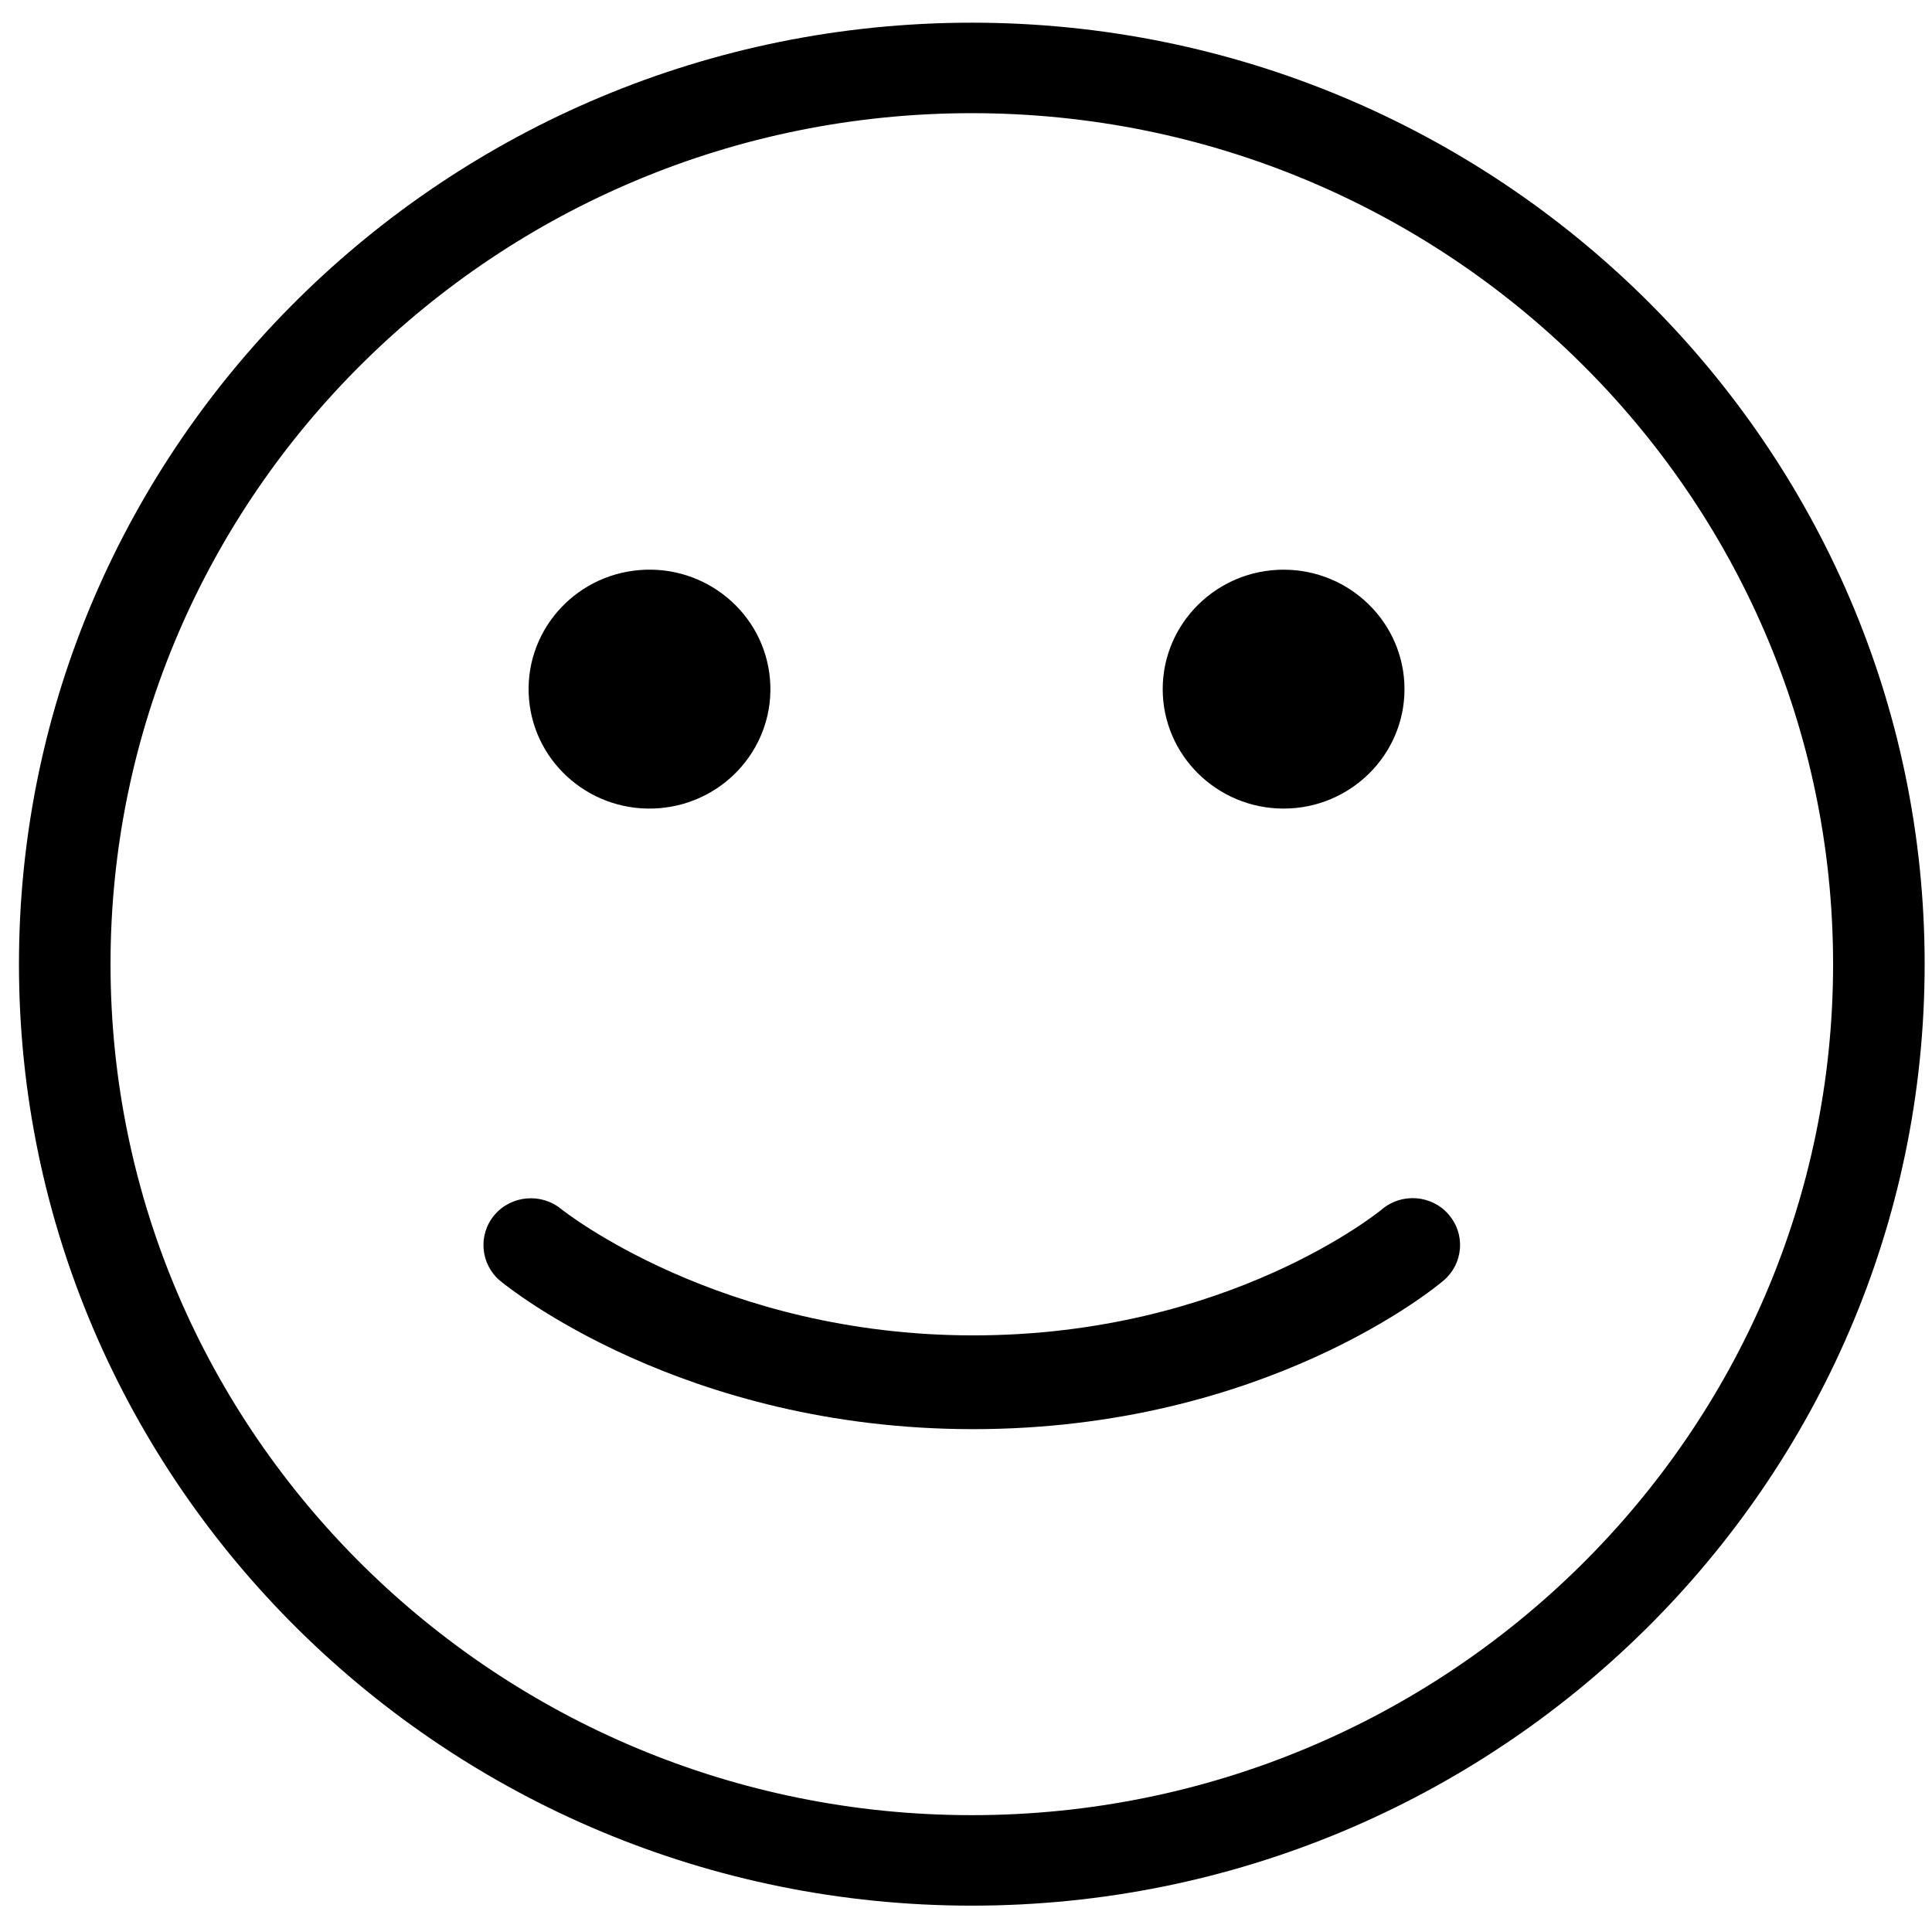
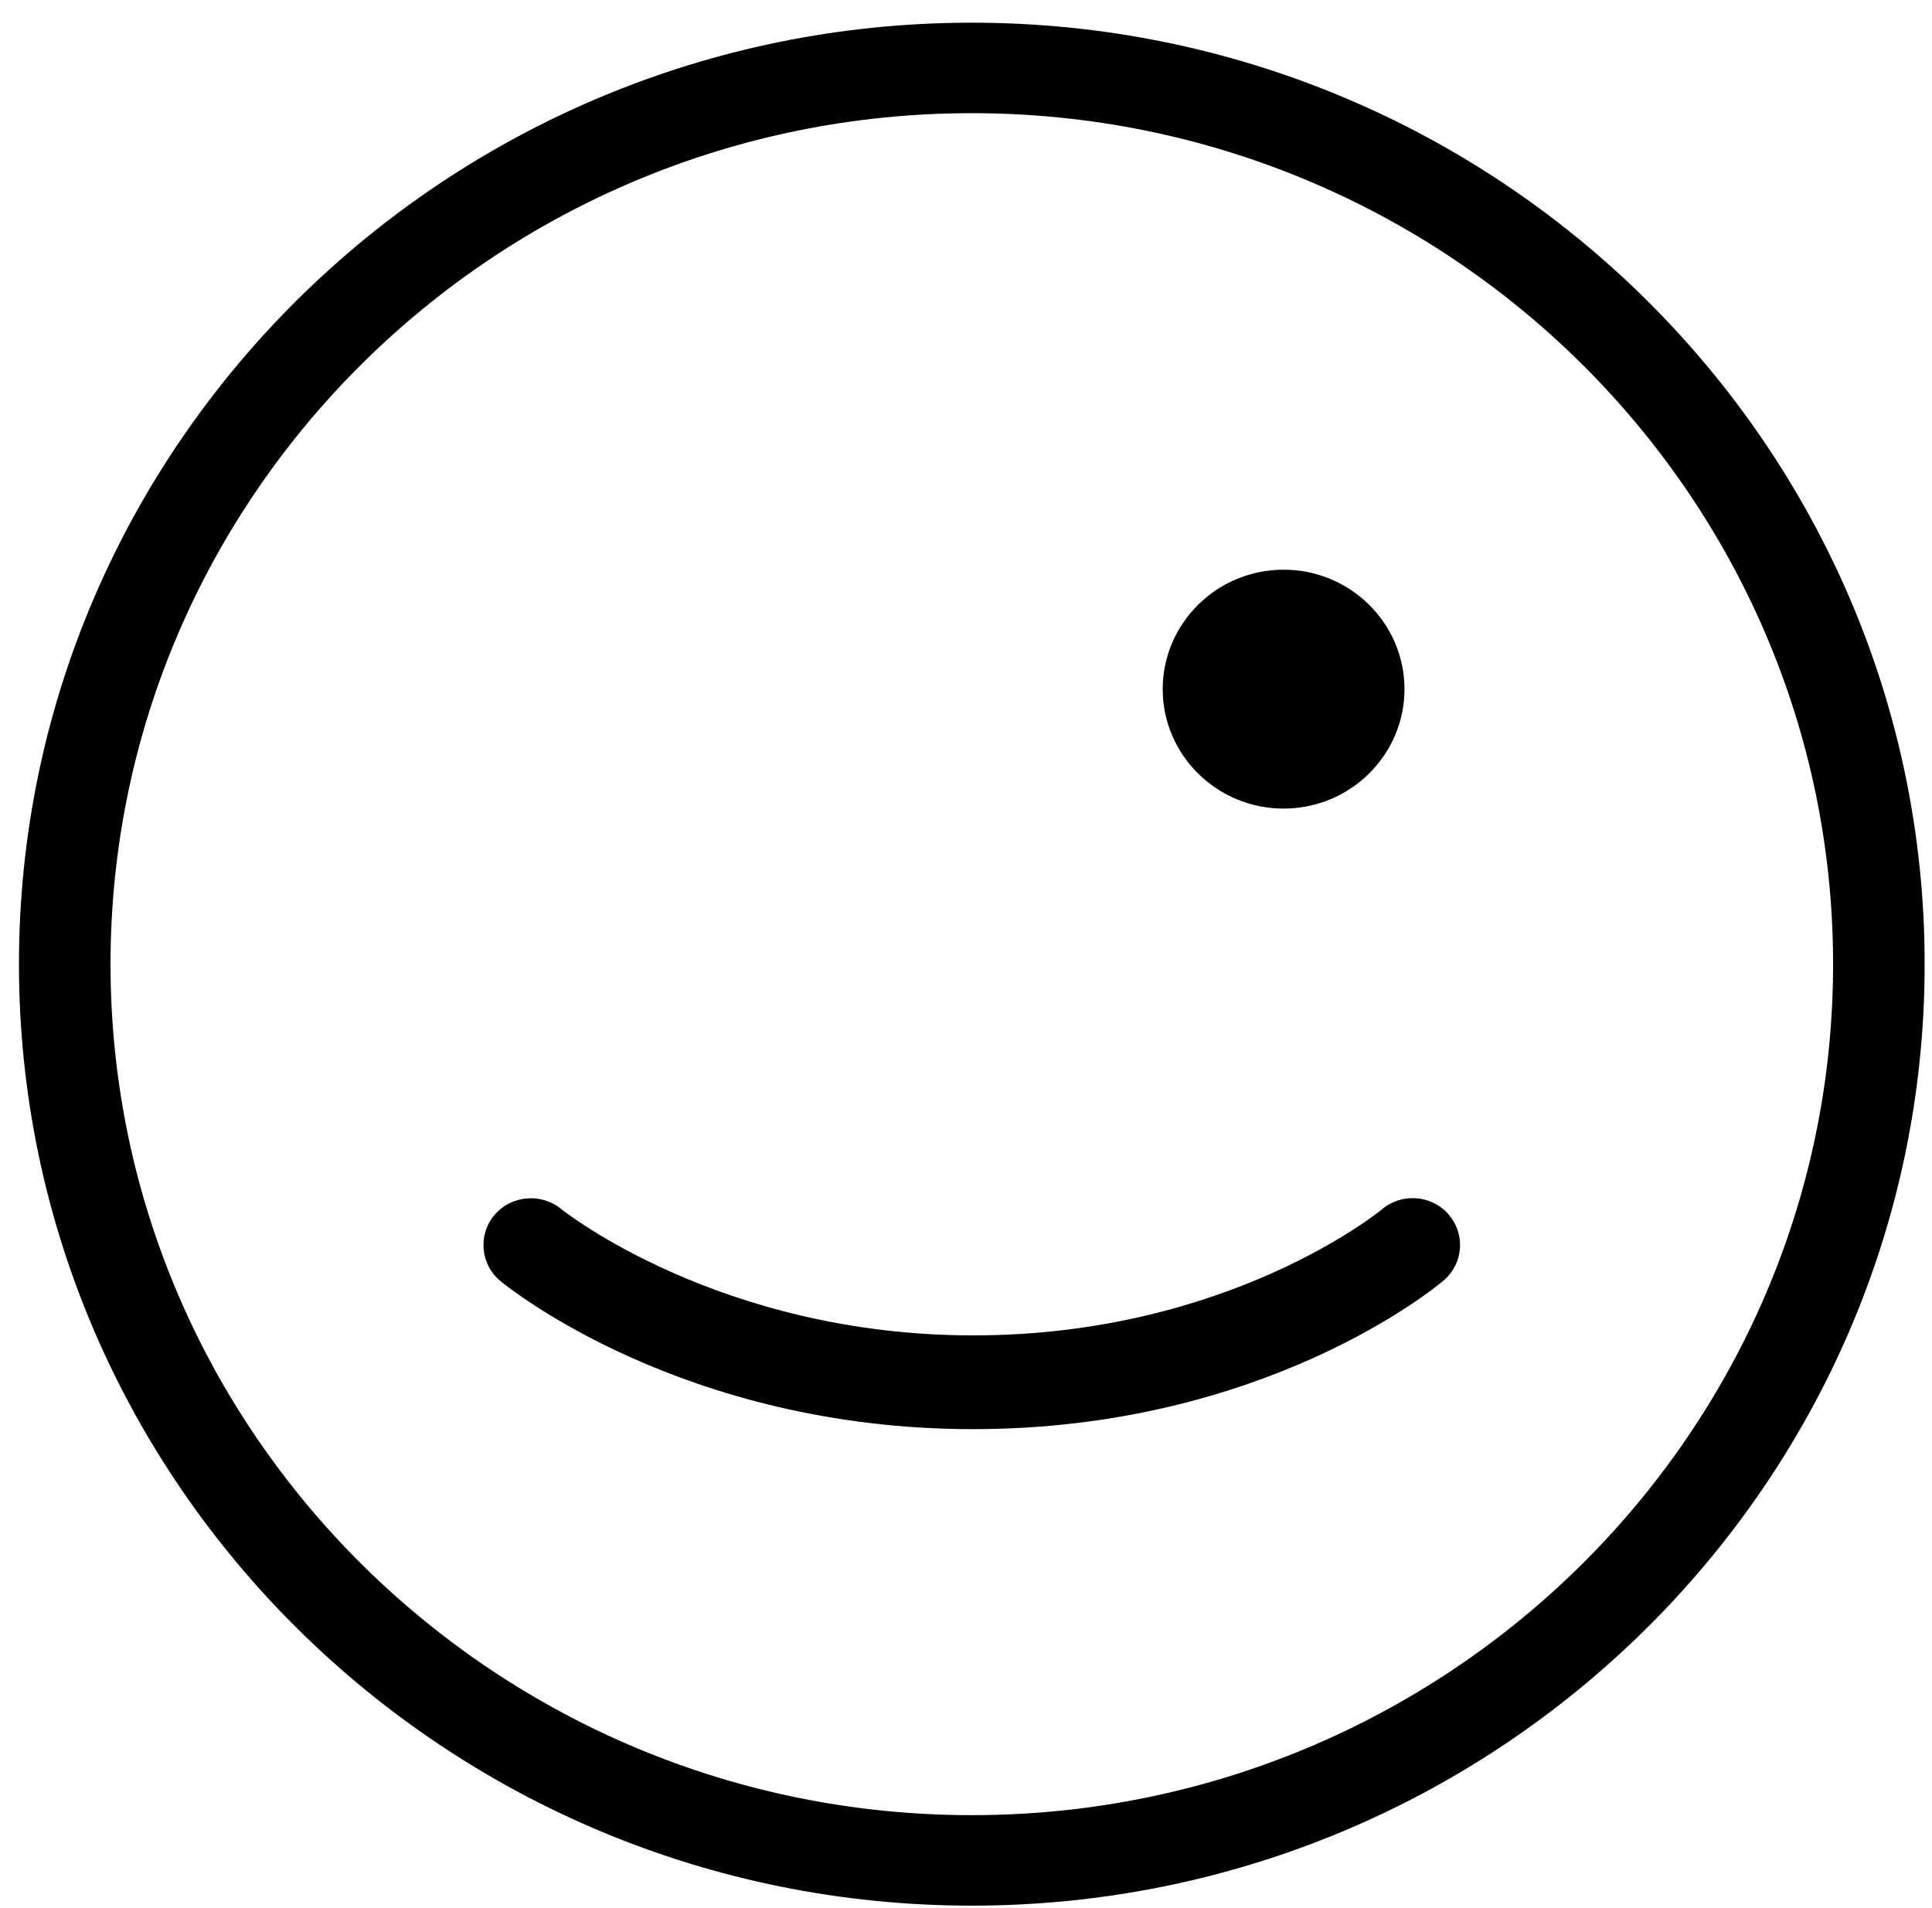
<svg xmlns="http://www.w3.org/2000/svg" width="81" height="80" viewBox="0 0 81 80" fill="#000000">
  <g clip-path="url(#clip0)">
    <path d="M40.743 0.951C18.715 0.951 0.795 18.658 0.795 40.424C0.795 62.19 18.715 79.897 40.743 79.897C62.772 79.897 80.692 62.19 80.692 40.424C80.692 18.658 62.769 0.951 40.743 0.951ZM76.853 40.424C76.853 60.099 60.652 76.103 40.743 76.103C20.831 76.103 4.634 60.096 4.634 40.424C4.634 20.749 20.831 4.745 40.743 4.745C60.652 4.745 76.853 20.749 76.853 40.424Z" />
    <path d="M53.816 33.901C56.612 33.901 58.884 31.653 58.884 28.893C58.884 26.13 56.609 23.885 53.816 23.885C51.019 23.885 48.747 26.133 48.747 28.893C48.747 31.653 51.019 33.901 53.816 33.901Z" />
-     <path d="M27.65 33.884C30.44 33.655 32.514 31.235 32.282 28.478C32.05 25.722 29.601 23.672 26.811 23.901C24.022 24.13 21.948 26.55 22.179 29.307C22.411 32.063 24.86 34.113 27.65 33.884Z" />
    <path d="M57.938 50.704C57.876 50.755 51.509 55.988 40.802 55.988C30.161 55.988 23.594 50.741 23.528 50.69C22.686 50.001 21.429 50.114 20.728 50.943C20.03 51.772 20.141 53.013 20.976 53.706C21.284 53.959 28.624 59.919 40.799 59.919C53.042 59.919 60.224 53.945 60.521 53.689C60.925 53.348 61.167 52.87 61.208 52.348C61.249 51.826 61.08 51.318 60.735 50.919C60.024 50.096 58.767 50.001 57.938 50.704Z" />
  </g>
  <defs>
    <clipPath id="clip0">
      <rect width="79.897" height="78.946" fill="white" transform="translate(0.795 0.951)" />
    </clipPath>
  </defs>
</svg>